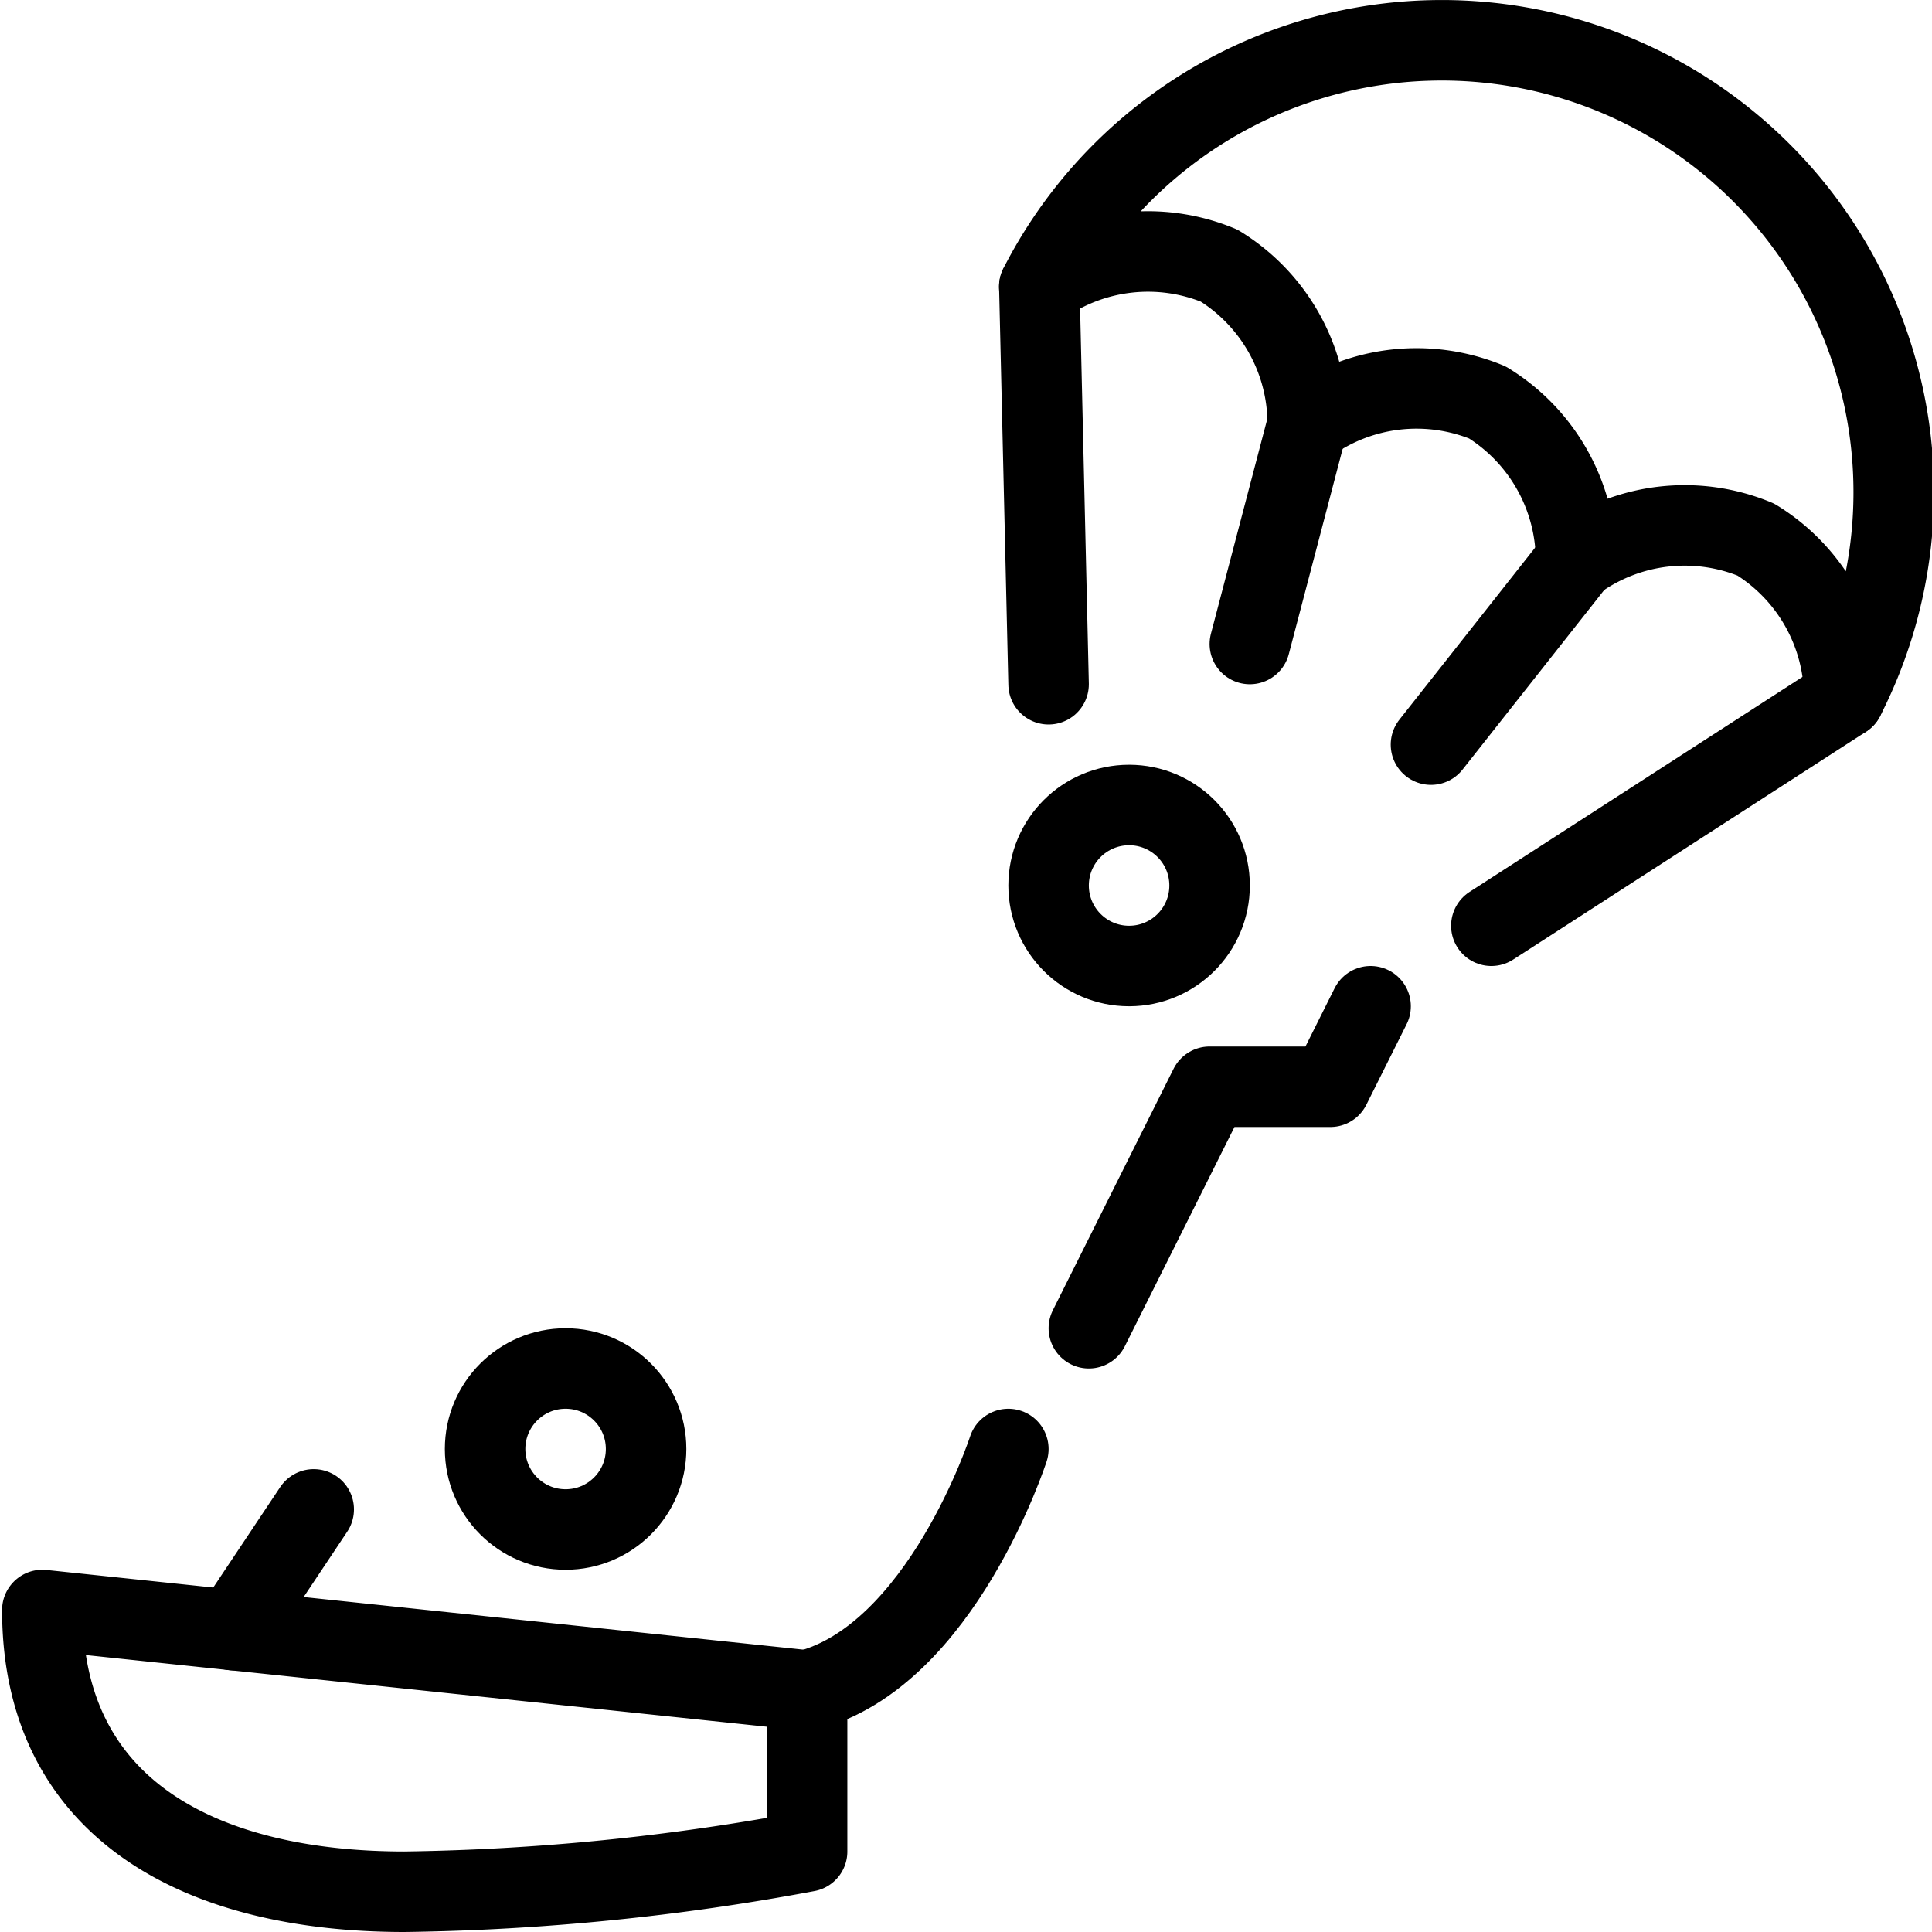
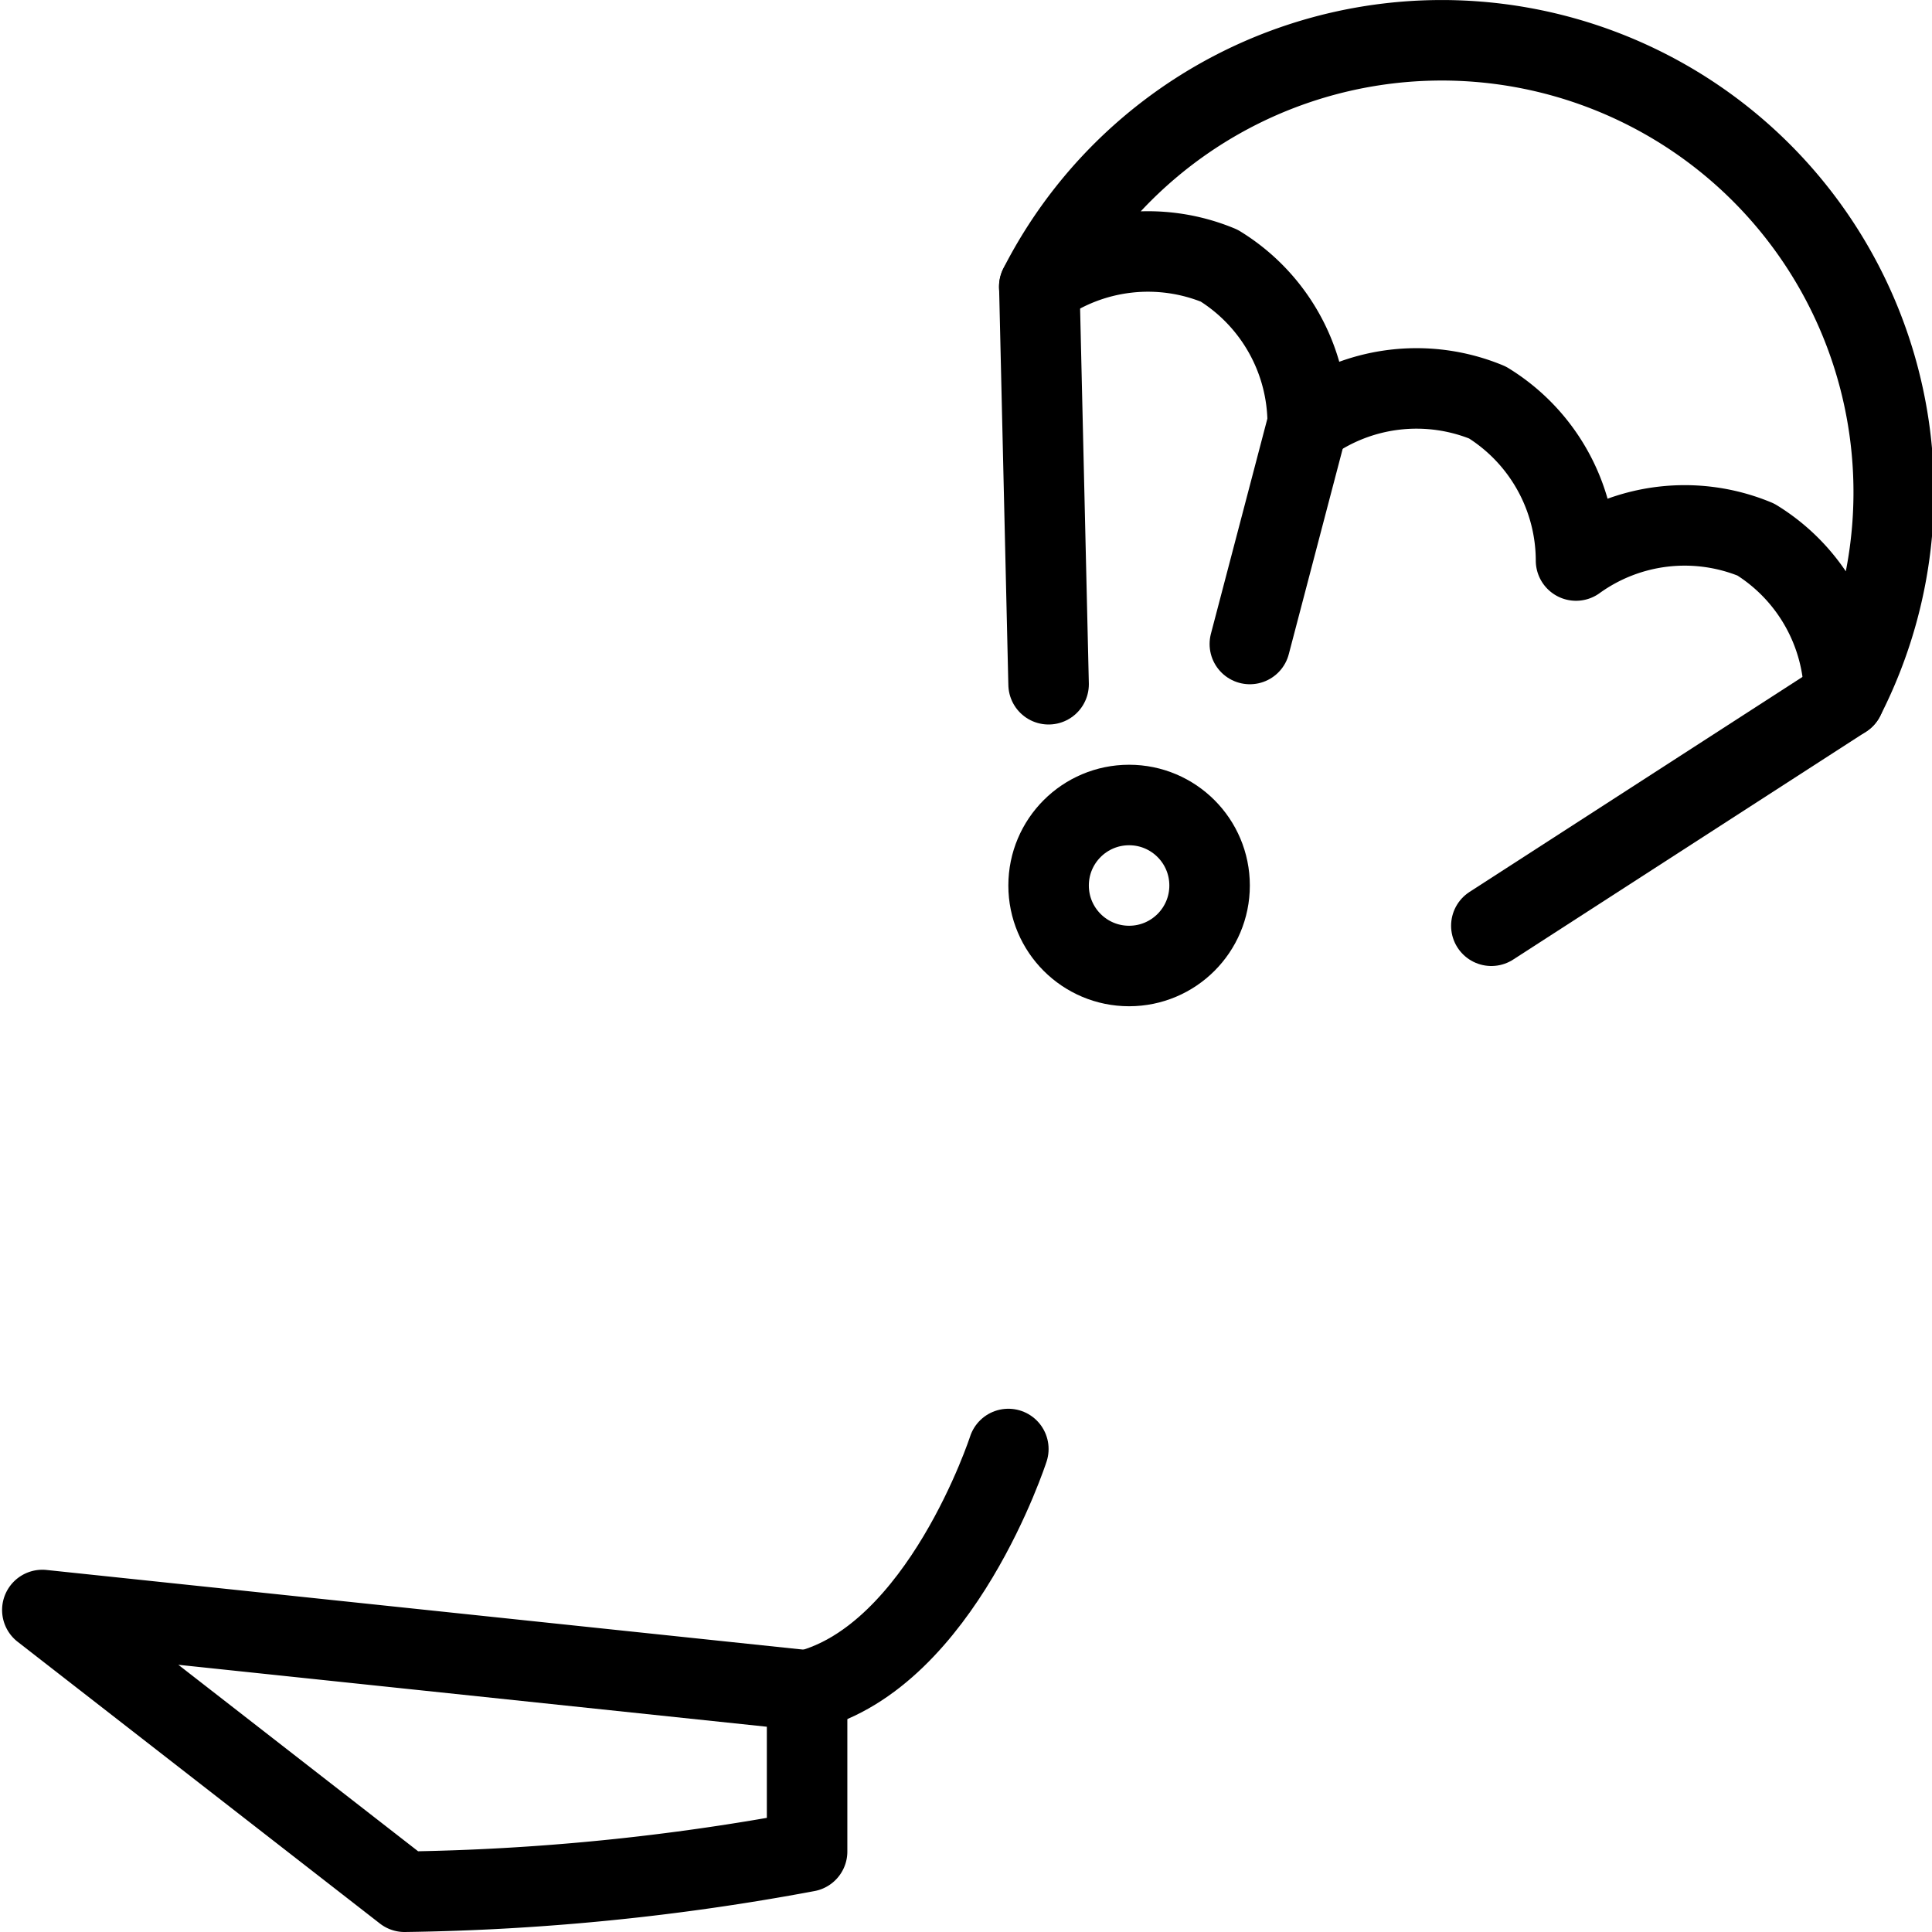
<svg xmlns="http://www.w3.org/2000/svg" viewBox="0 0 24 24">
  <g transform="matrix(1,0,0,1,0,0)">
    <defs>
      <style>.a{fill:none;stroke:#000000;stroke-linecap:round;stroke-linejoin:round;}</style>
    </defs>
-     <path class="a" d="M.526,20l9.5,1v2a29.232,29.232,0,0,1-5,.5C2.526,23.5.526,22.5.526,20Z" />
-     <line class="a" x1="2.897" y1="20.25" x2="3.897" y2="18.75" />
-     <circle class="a" cx="7.026" cy="18" r="1" />
+     <path class="a" d="M.526,20l9.5,1v2a29.232,29.232,0,0,1-5,.5Z" />
    <circle class="a" cx="14.026" cy="11" r="1" />
-     <polyline class="a" points="17.026 12.5 16.526 13.5 15.026 13.5 13.526 16.5" />
    <path class="a" d="M10.026,21c1.667-.429,2.5-3,2.5-3" />
    <path class="a" d="M22.91,8.669a5.614,5.614,0,0,0-10-5.108A2.307,2.307,0,0,1,15.145,3.3a2.307,2.307,0,0,1,1.1,1.962A2.309,2.309,0,0,1,18.478,5a2.309,2.309,0,0,1,1.1,1.963,2.306,2.306,0,0,1,2.234-.26A2.307,2.307,0,0,1,22.91,8.669Z" />
    <line class="a" x1="22.91" y1="8.669" x2="18.526" y2="11.5" />
    <line class="a" x1="12.911" y1="3.561" x2="13.026" y2="8.5" />
-     <line class="a" x1="19.577" y1="6.967" x2="17.776" y2="9.25" />
    <line class="a" x1="16.244" y1="5.264" x2="15.526" y2="8" />
  </g>
</svg>